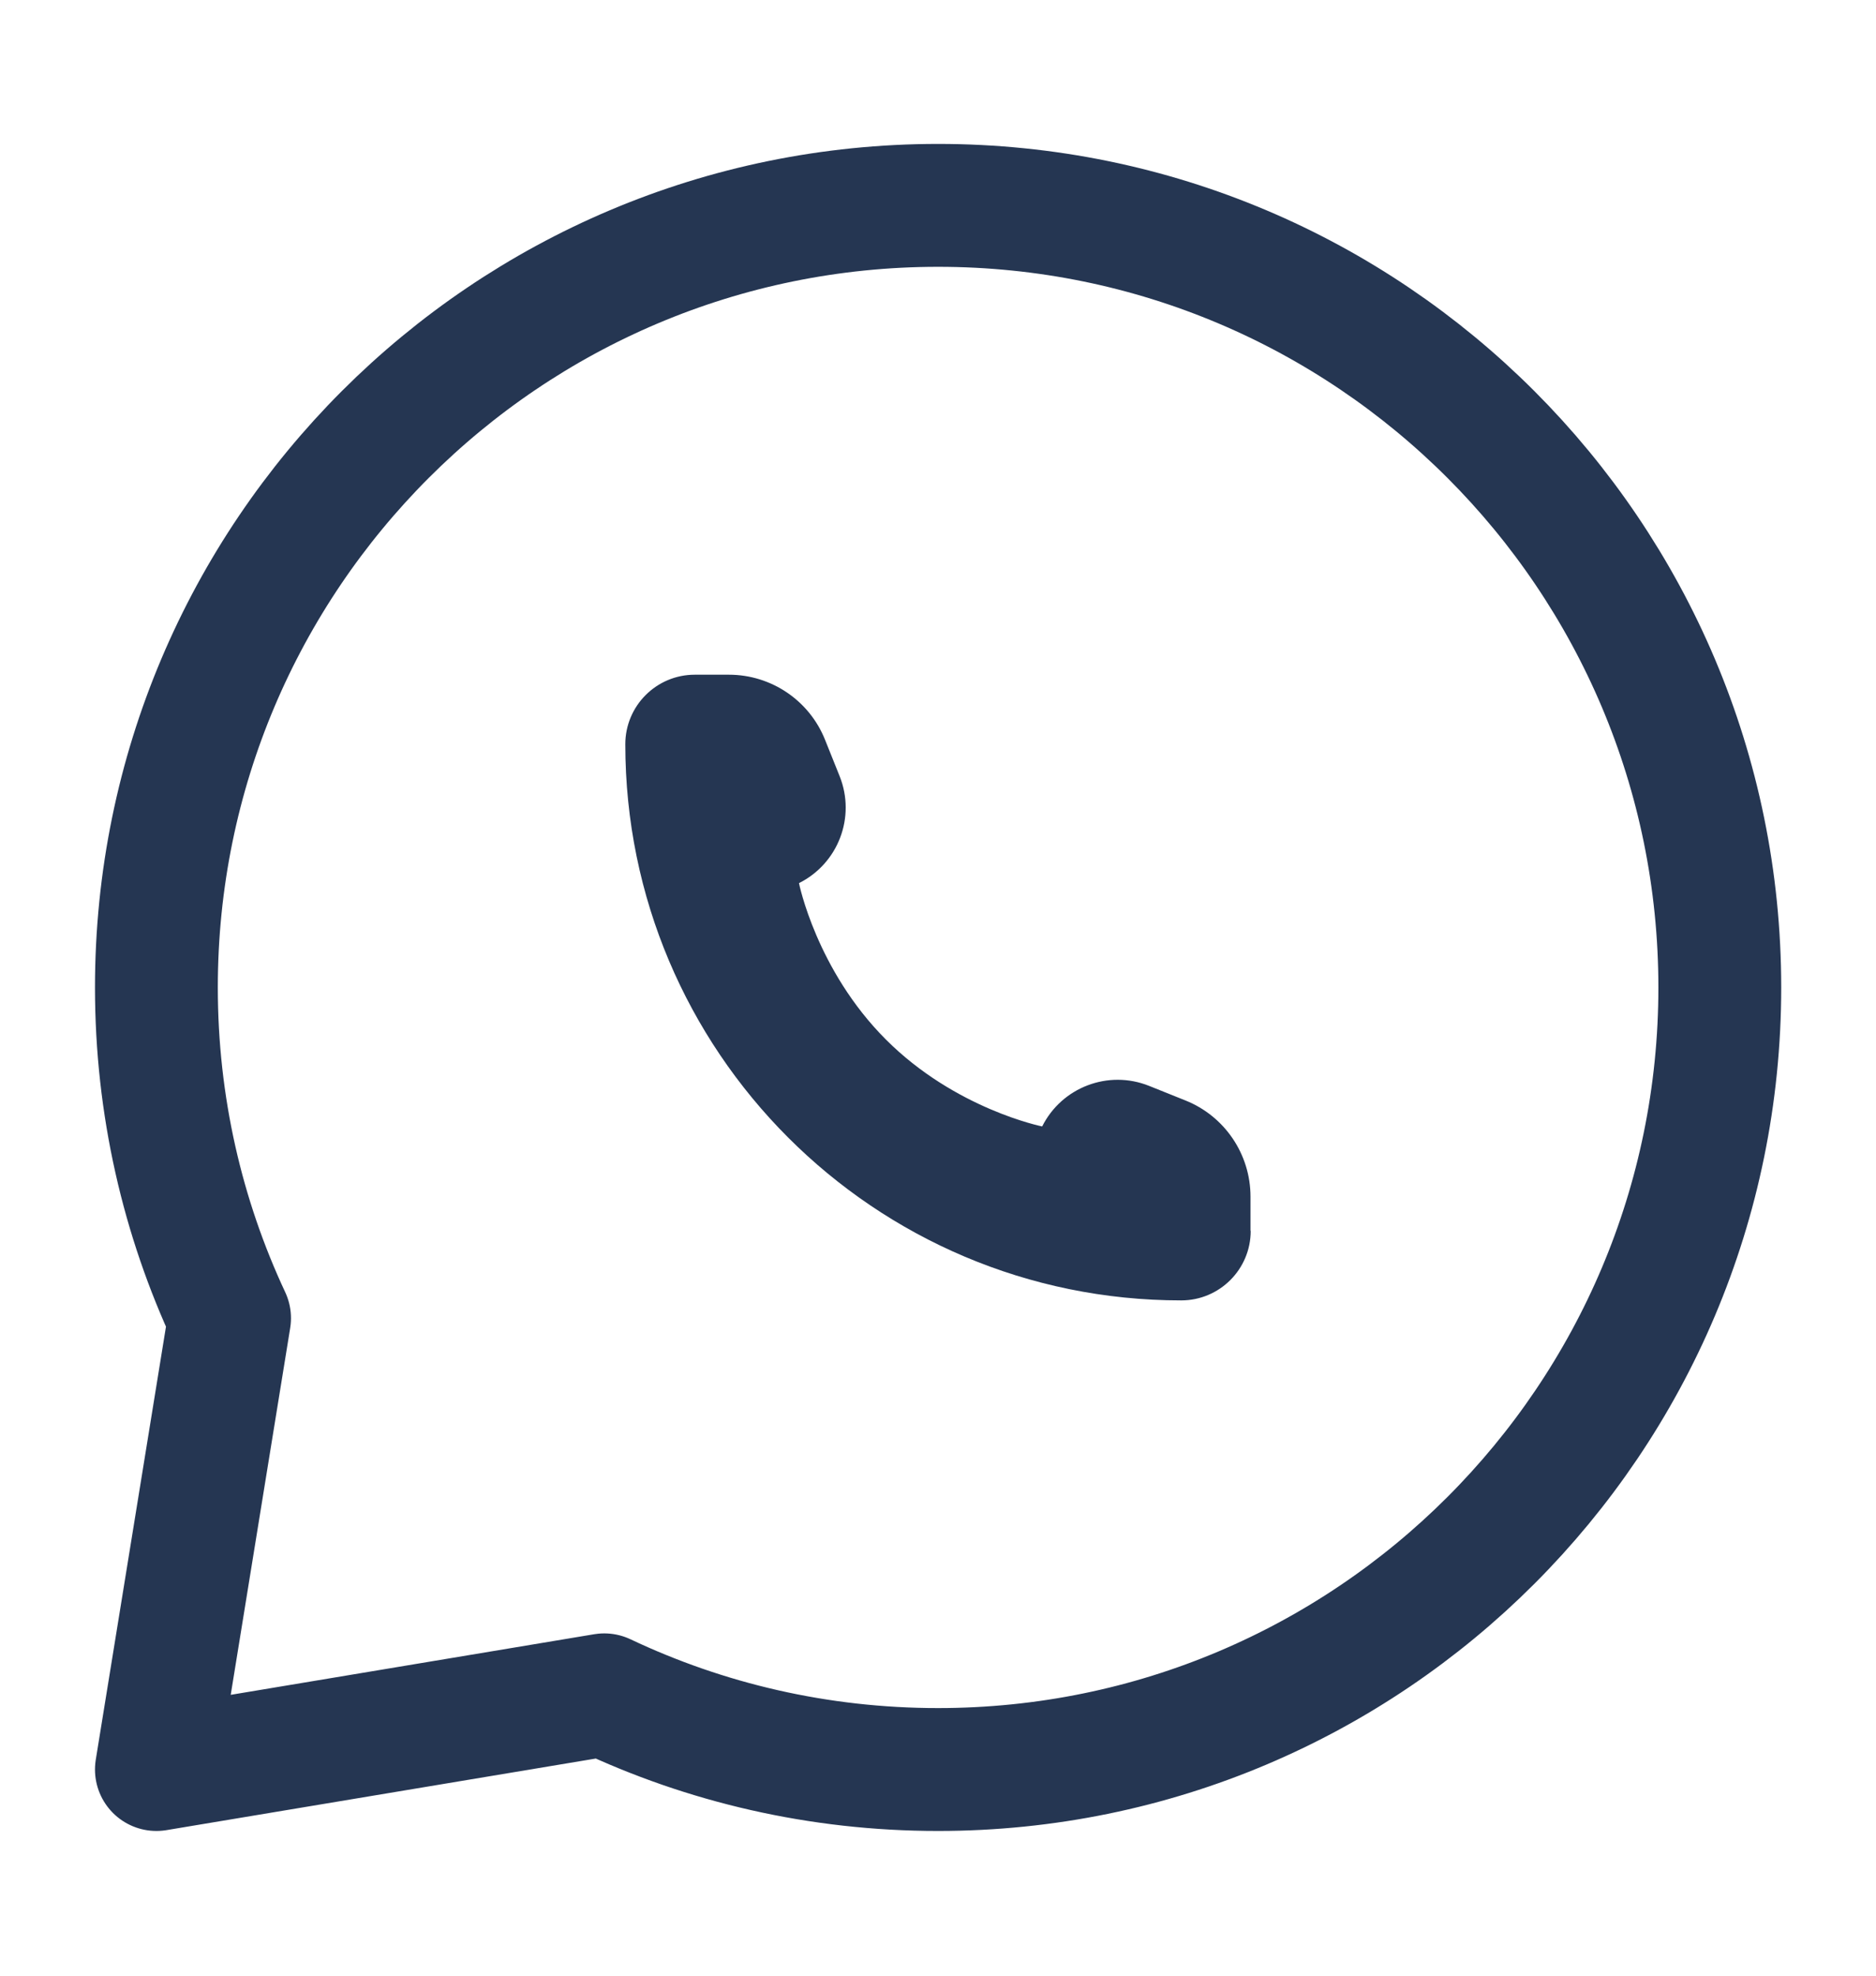
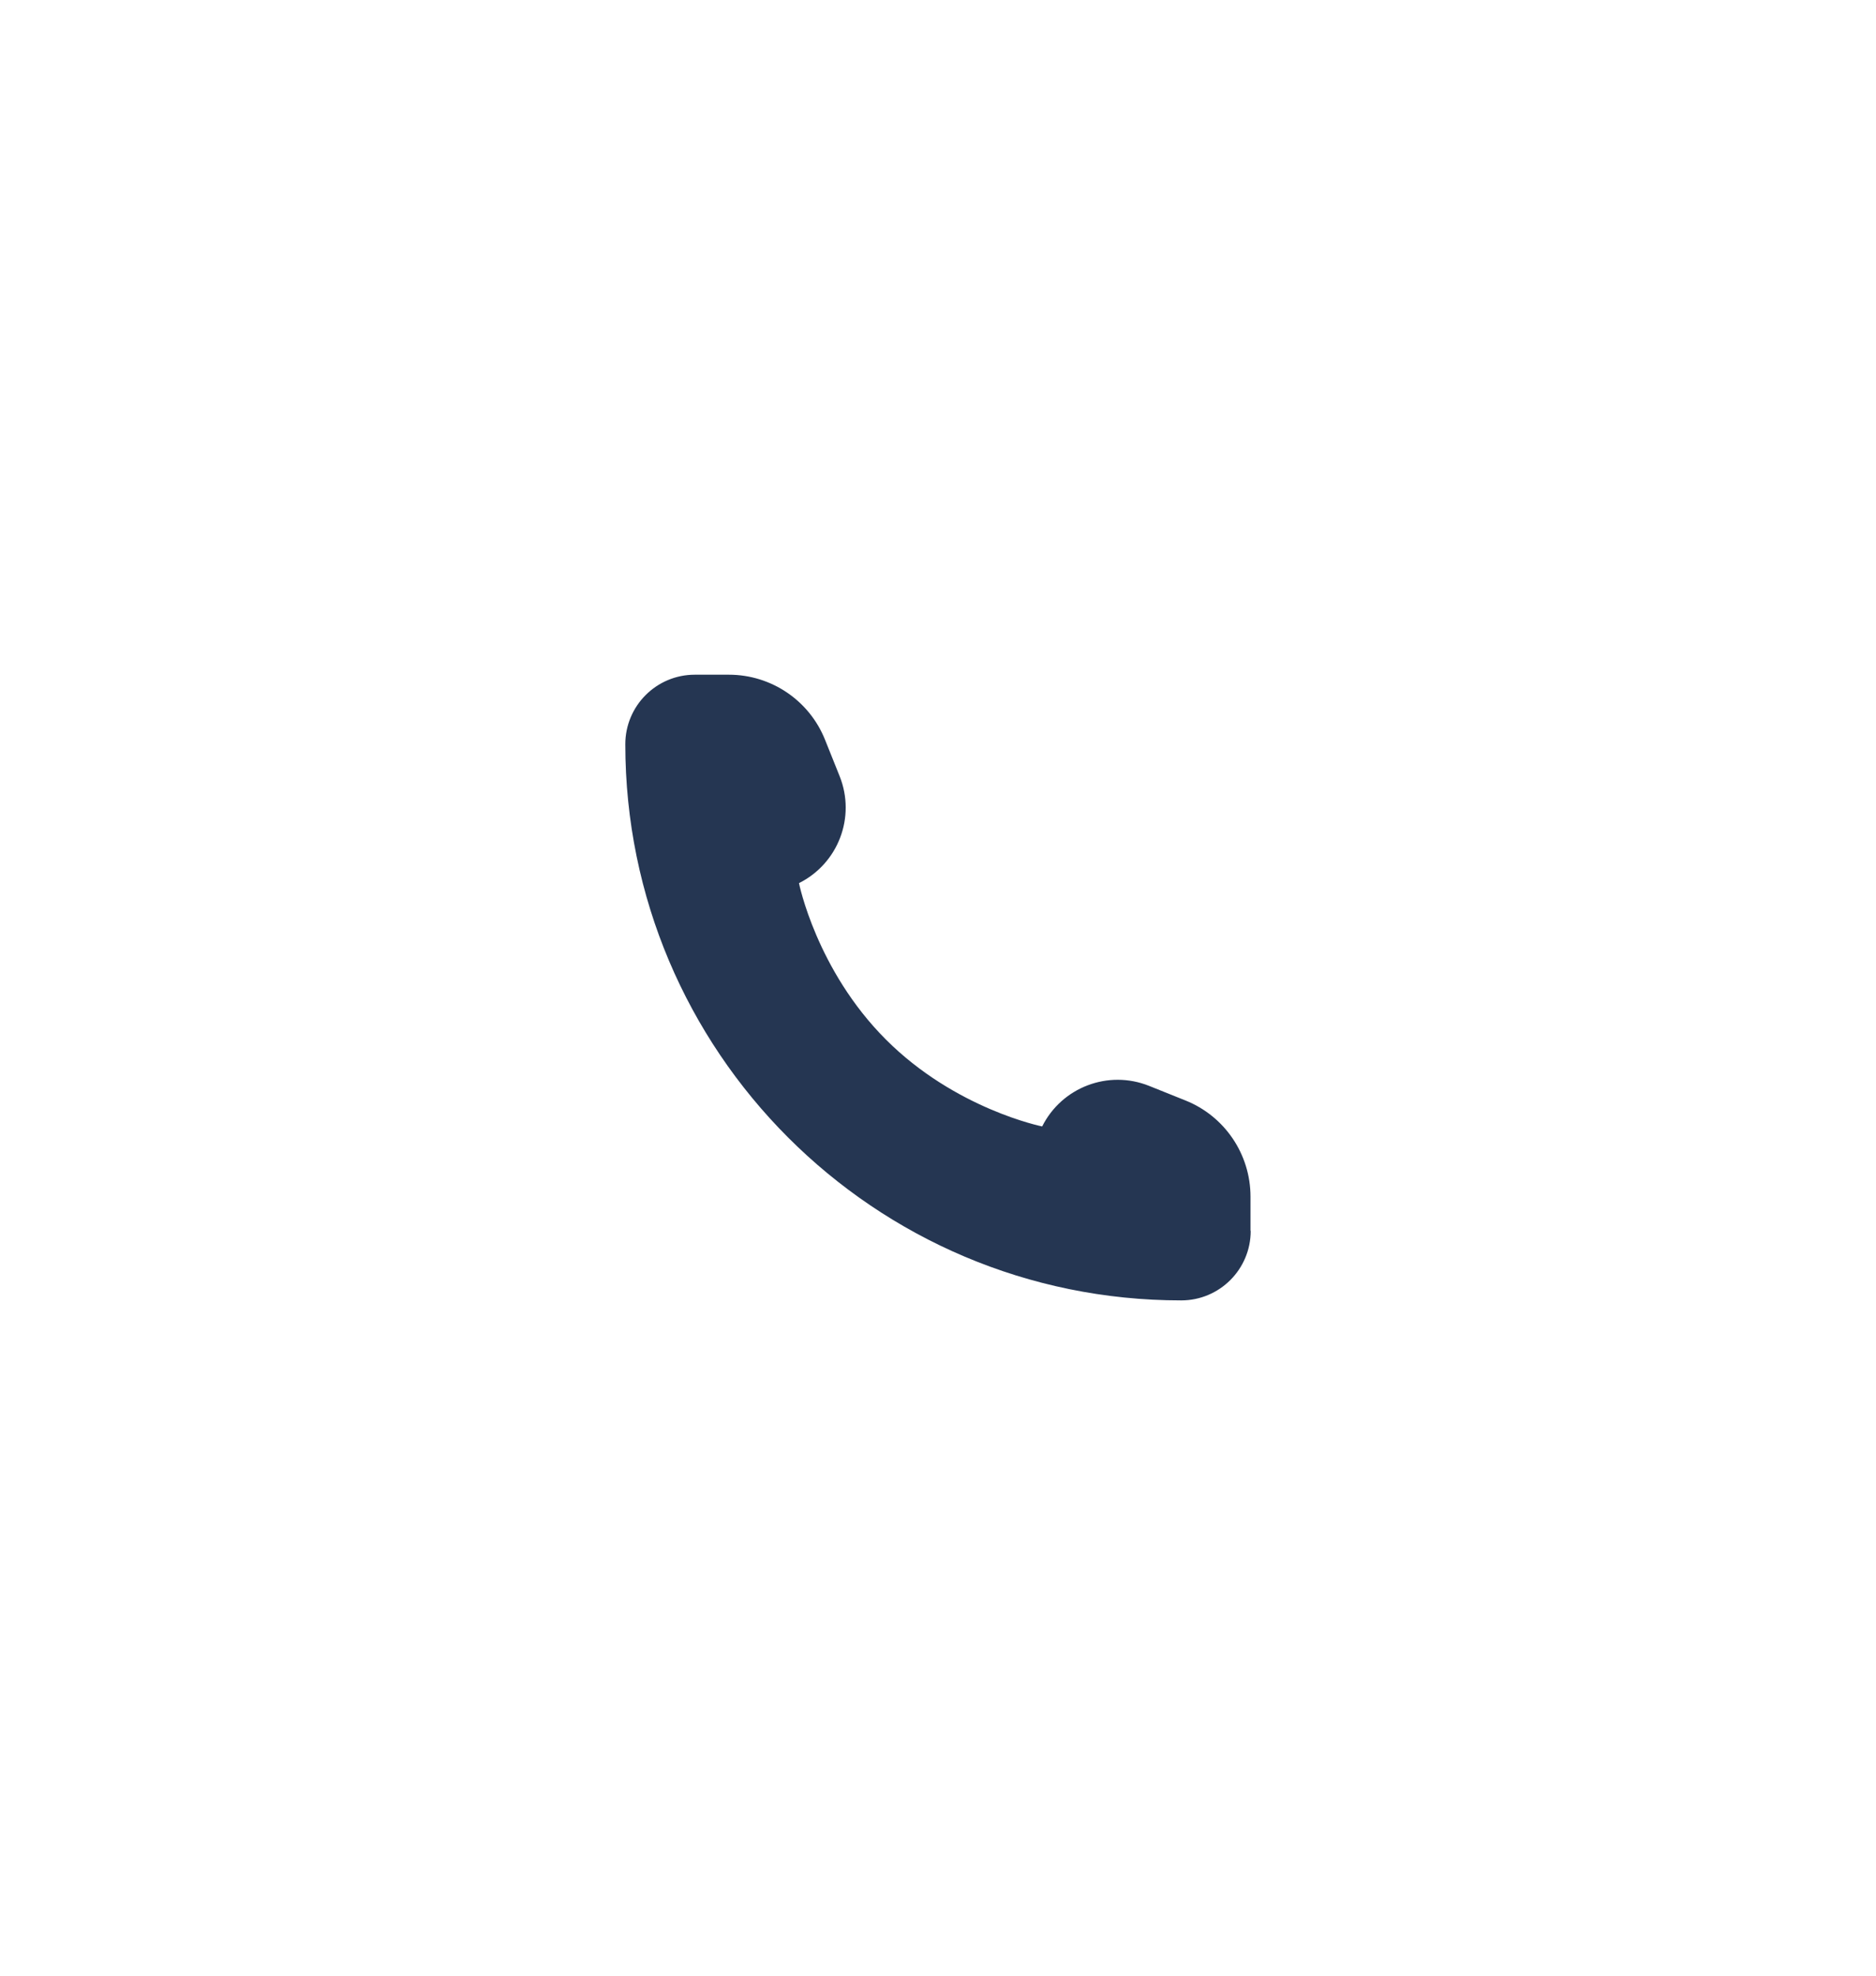
<svg xmlns="http://www.w3.org/2000/svg" fill="none" height="20" viewBox="0 0 19 20" width="19">
-   <path d="m9.501 17.913c4.372 0 7.917-3.544 7.917-7.917 0-4.372-3.544-7.917-7.917-7.917-4.372 0-7.917 3.544-7.917 7.917 0 1.197.265 2.331.741 3.348l-.741 4.569 4.536-.756c1.025.485 2.171.756 3.381.756z" stroke="#253652" stroke-linecap="square" stroke-linejoin="round" stroke-width="1.244" />
  <path d="m12.665 12.459v-.345c0-.429-.261-.815-.659-.974l-.369-.148c-.413-.165-.883.014-1.082.411 0 0-.88-.176-1.583-.88-.704-.704-.88-1.583-.88-1.583.398-.199.577-.669.412-1.082l-.148-.369c-.159-.398-.545-.659-.974-.659h-.345c-.389 0-.704.315-.704.704 0 3.109 2.52 5.63 5.63 5.63.389 0 .704-.315.704-.704z" fill="#253652" />
</svg>